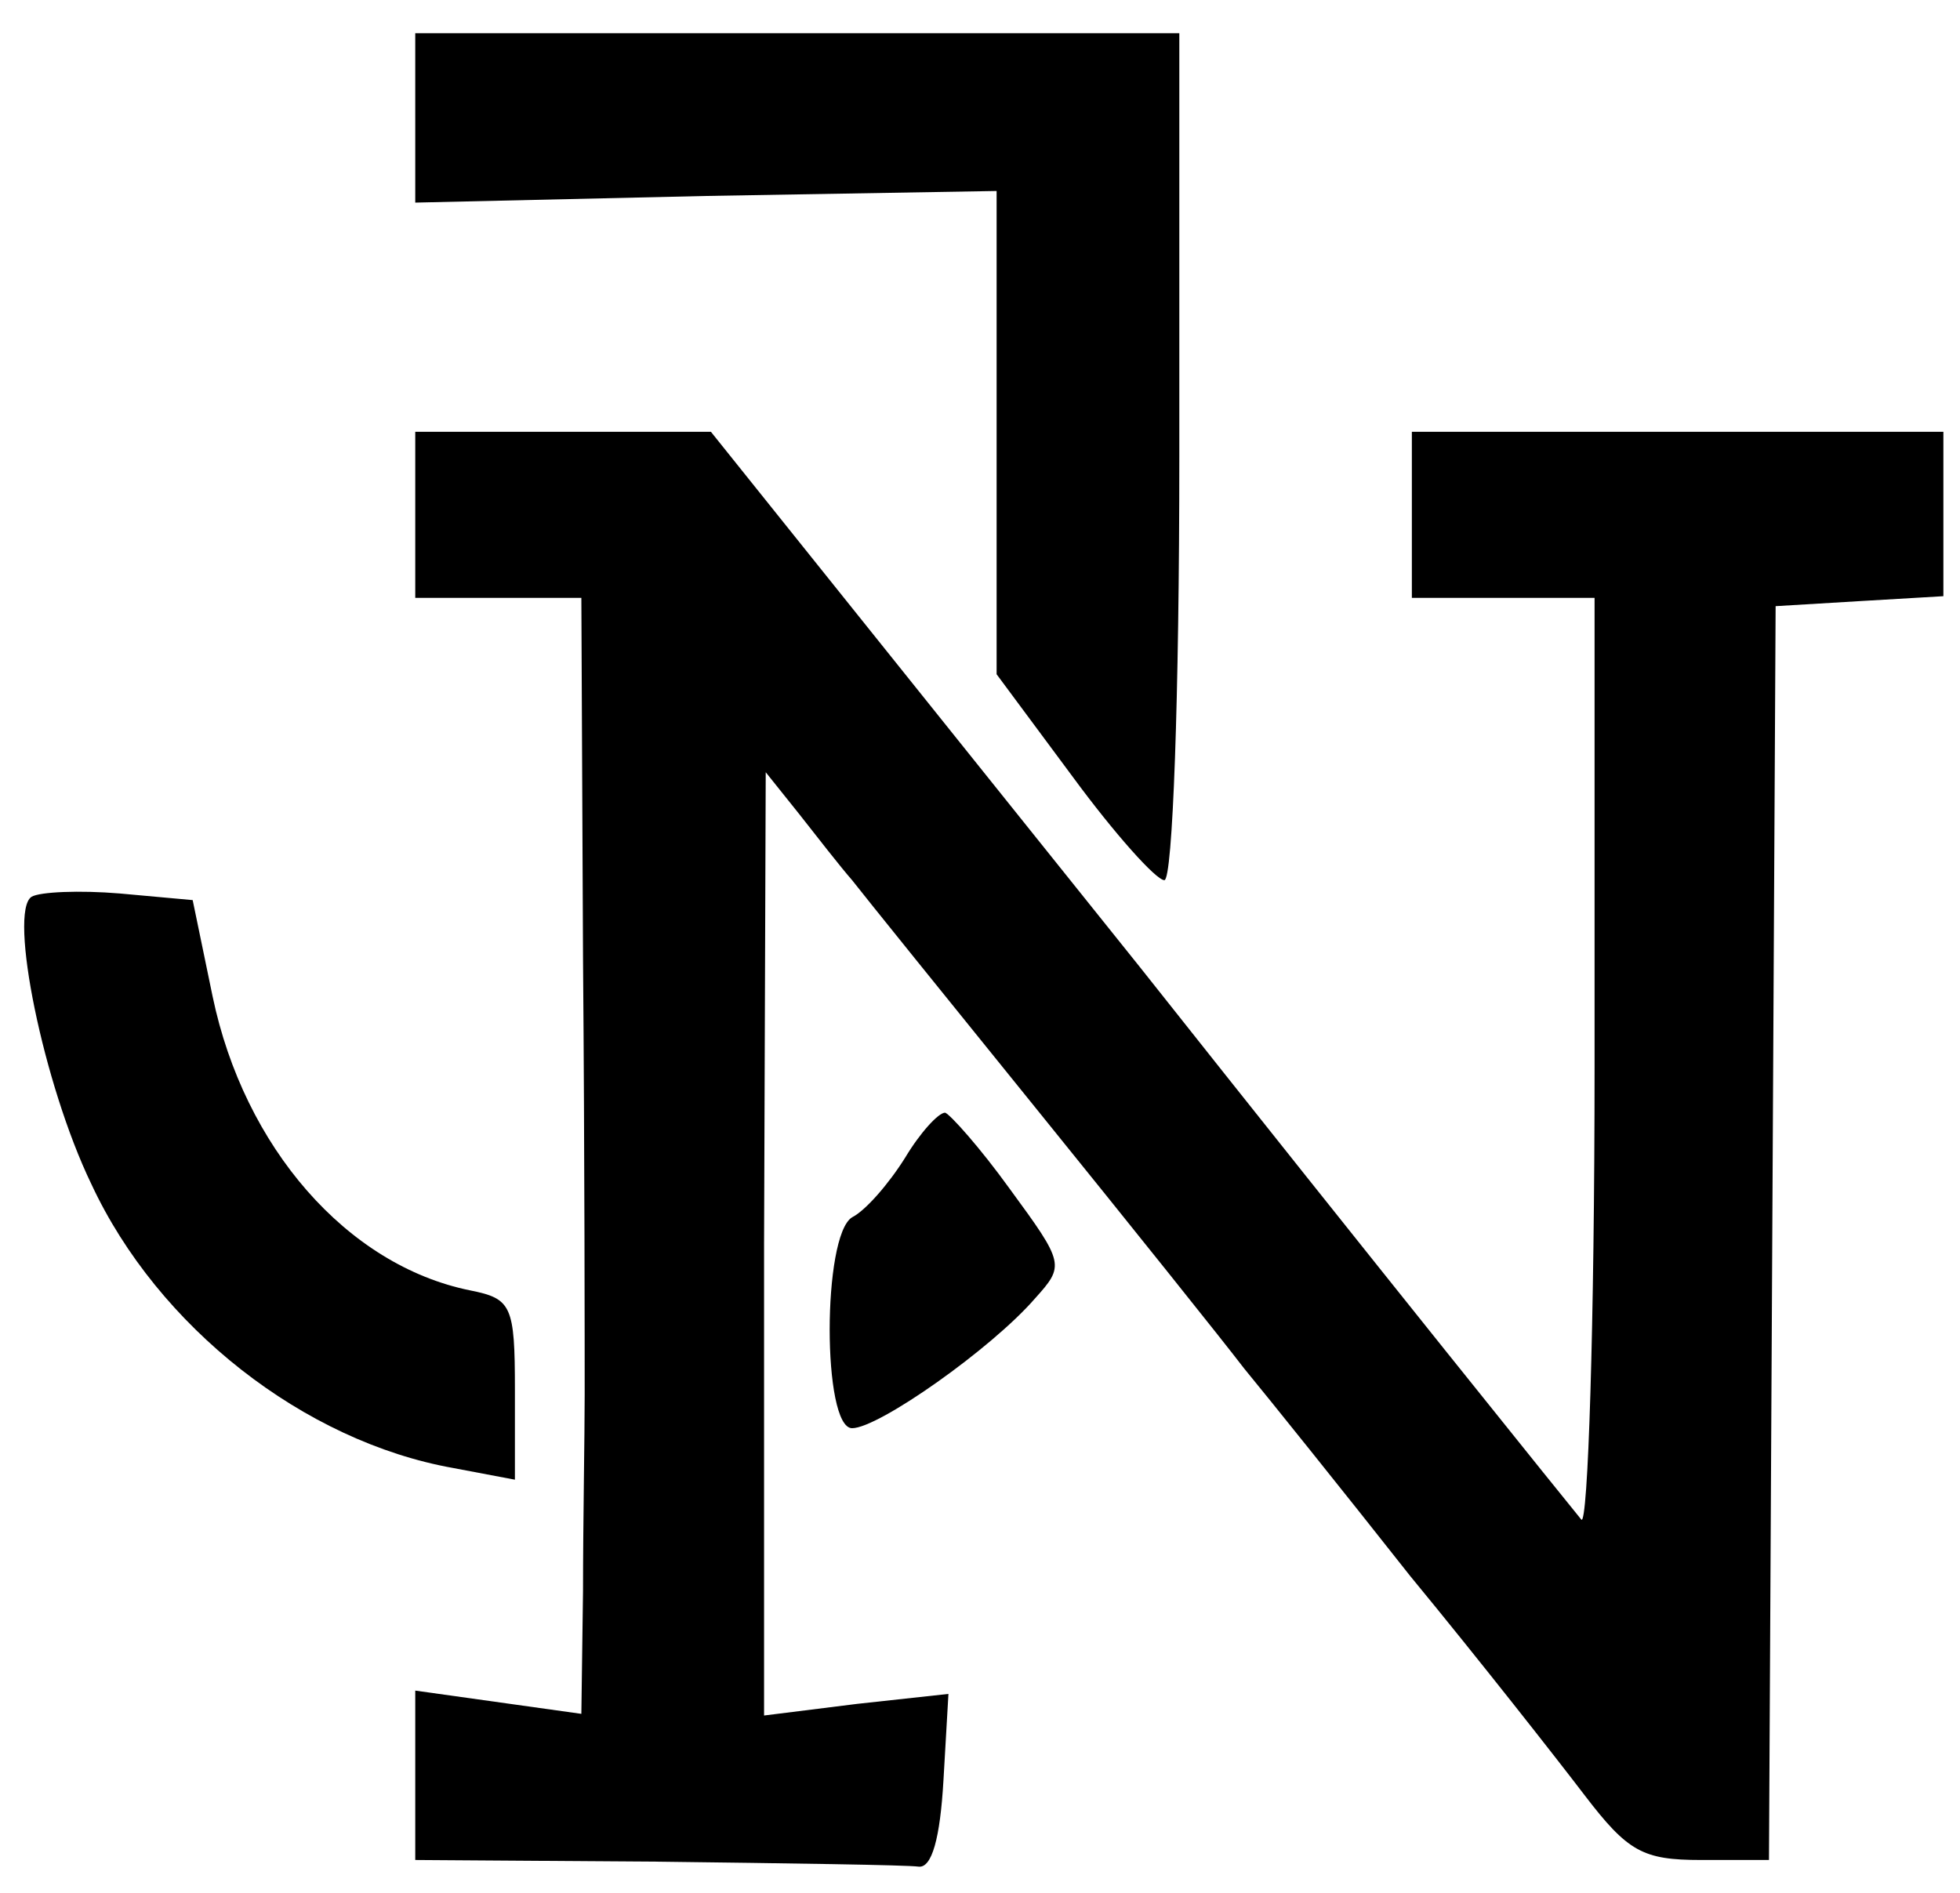
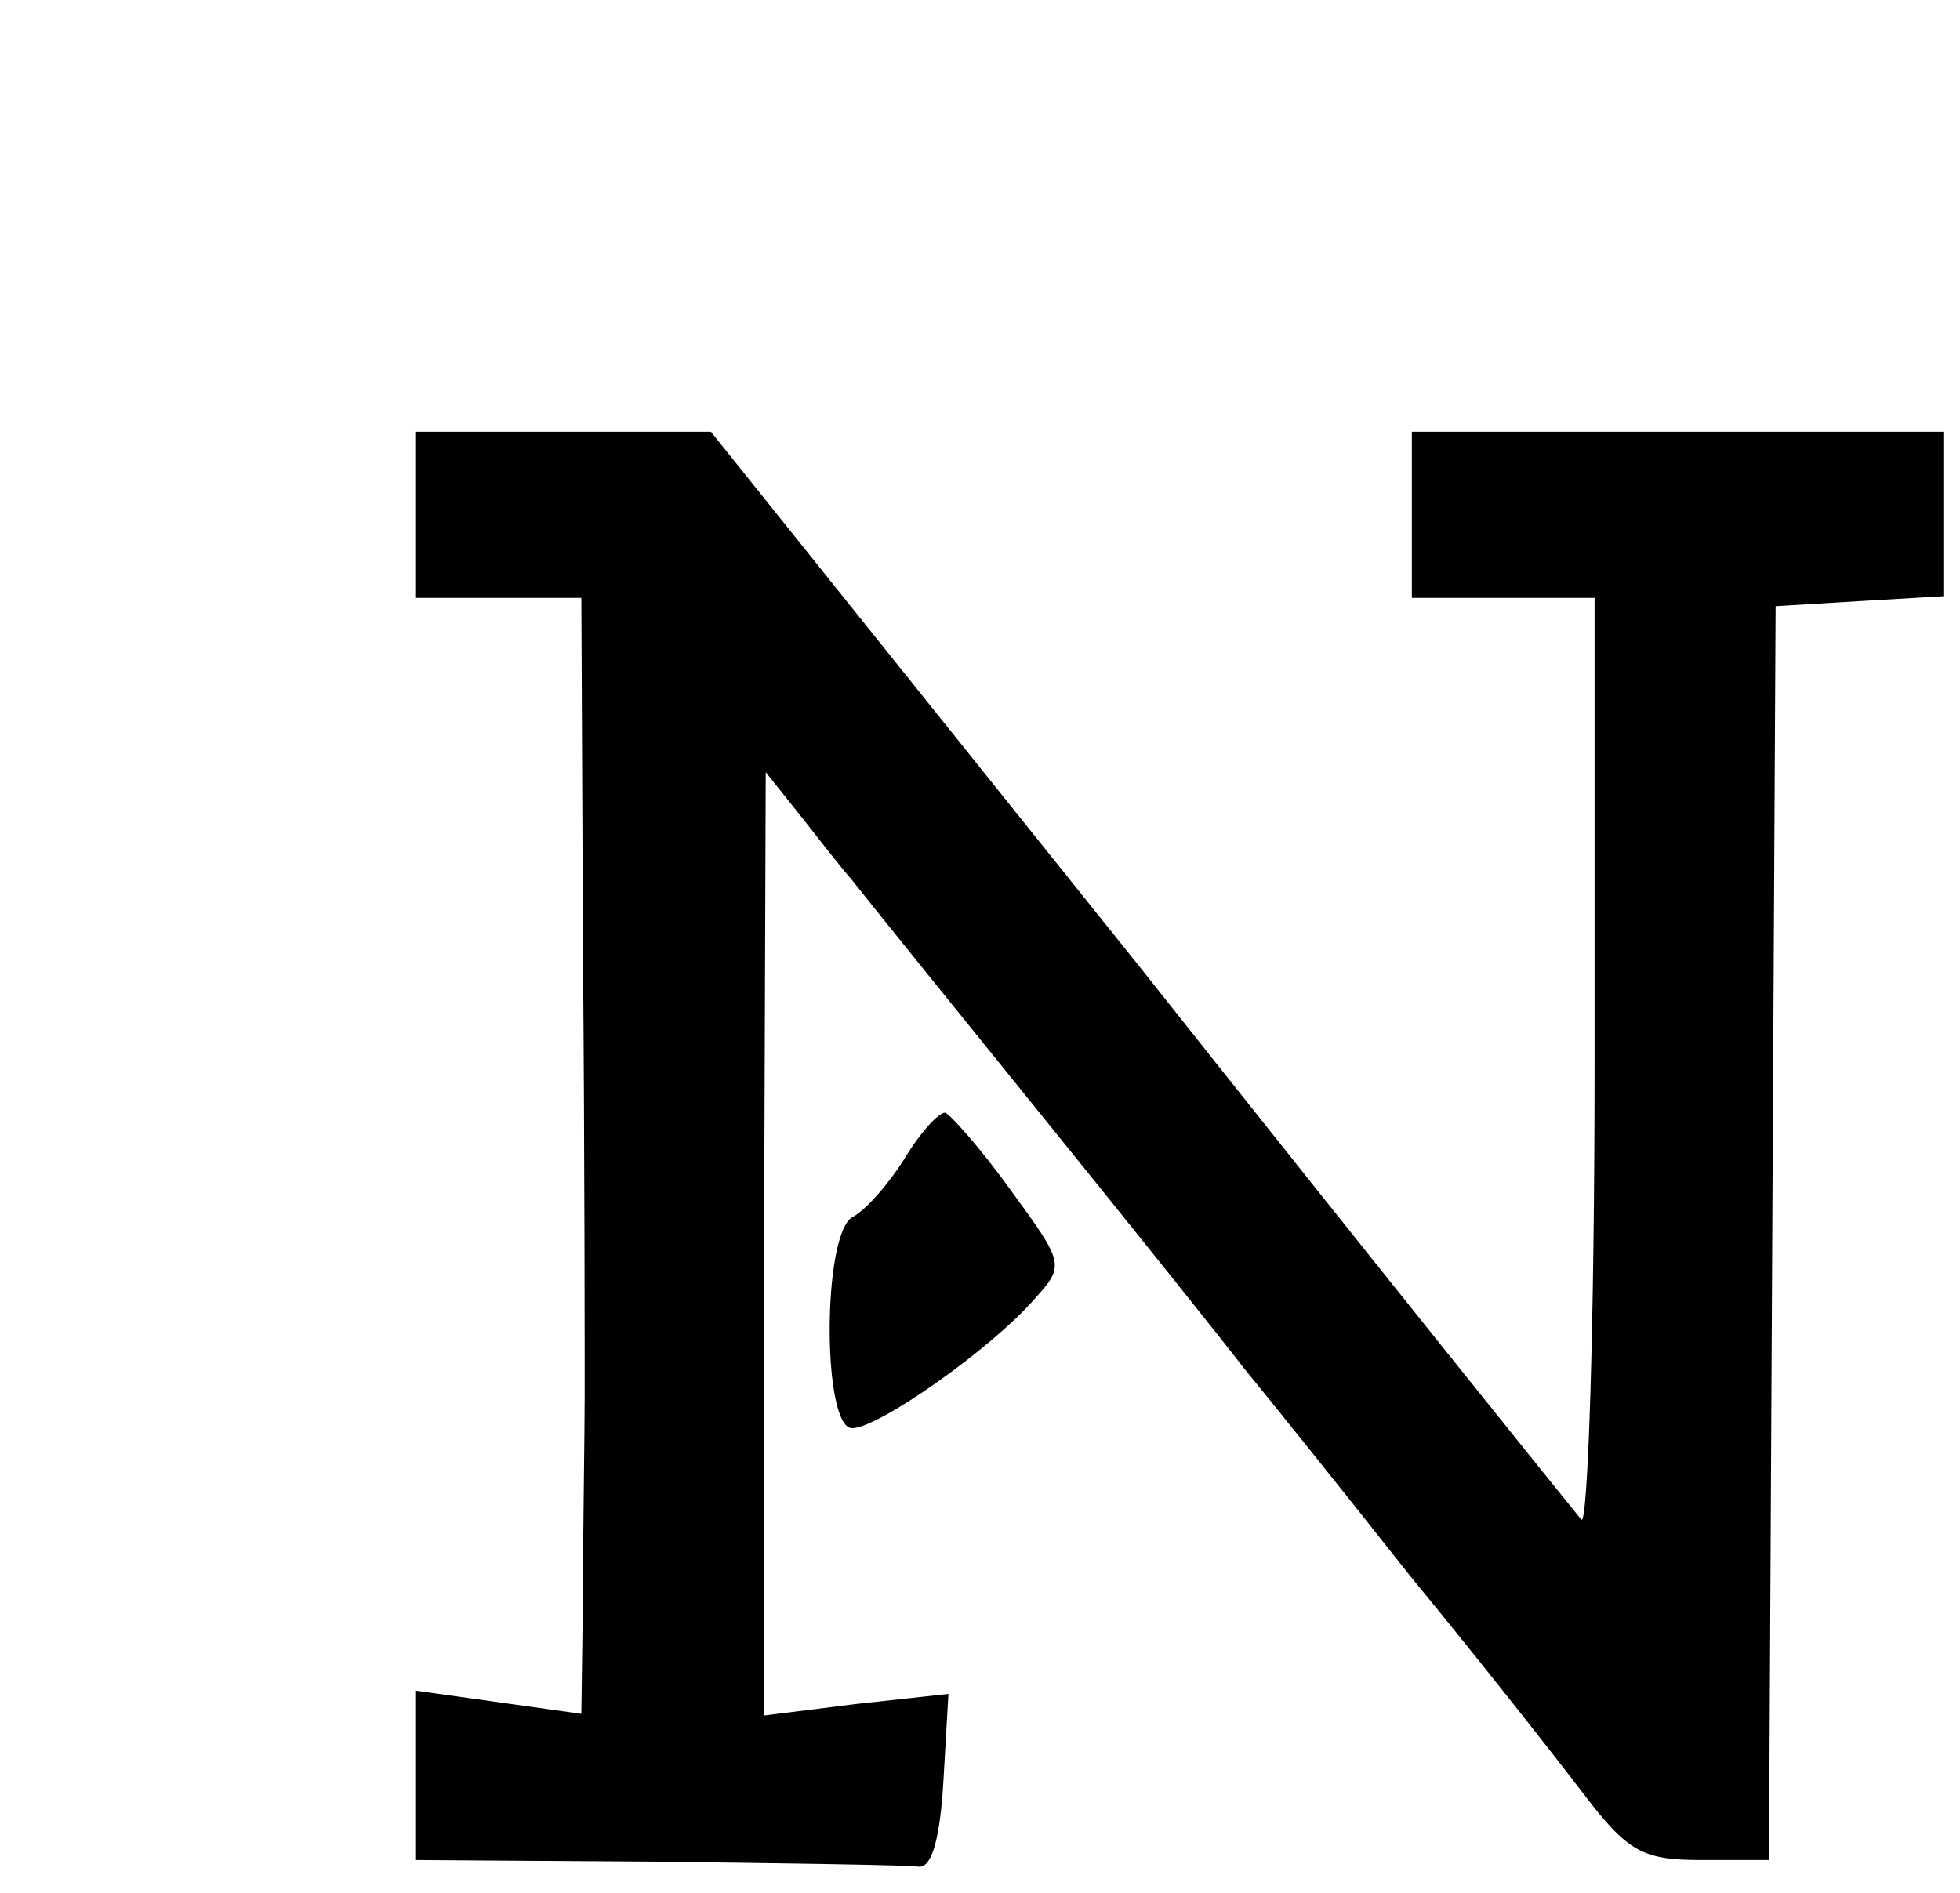
<svg xmlns="http://www.w3.org/2000/svg" version="1.0" width="118pt" height="114pt" viewBox="0 0 118 114" preserveAspectRatio="xMidYMid meet">
  <g transform="translate(0,114) scale(0.1,-0.1)" fill="#000000" stroke="none">
-     <path d="M250 1069 l0 -51 175 4 175 3 0 -145 0 -146 46 -62 c25 -34 50 -62 55 -62 5 0 9 110 9 255 l0 255 -230 0 -230 0 0 -51z" />
    <path d="M250 830 l0 -50 50 0 50 0 1 -217 c1 -120 1 -238 1 -263 0 -25 -1 -78 -1 -118 l-1 -74 -50 7 -50 7 0 -51 0 -51 145 -1 c80 -1 151 -2 158 -3 8 -1 13 17 15 52 l3 52 -55 -6 -56 -7 0 284 1 284 20 -25 c11 -14 25 -32 32 -40 7 -9 57 -71 112 -139 55 -68 111 -138 124 -155 14 -17 59 -73 100 -125 42 -51 89 -111 105 -132 26 -34 35 -39 70 -39 l41 0 2 378 2 377 50 3 51 3 0 50 0 49 -160 0 -160 0 0 -50 0 -50 55 0 55 0 0 -282 c0 -155 -4 -278 -8 -273 -5 6 -125 155 -266 333 l-258 322 -89 0 -89 0 0 -50z" />
-     <path d="M19 600 c-14 -9 7 -113 36 -173 40 -86 128 -155 218 -171 l37 -7 0 54 c0 51 -2 55 -27 60 -74 15 -136 86 -155 177 l-12 58 -44 4 c-24 2 -48 1 -53 -2z" />
    <path d="M545 443 c-10 -16 -24 -32 -32 -36 -18 -11 -18 -127 0 -127 16 0 84 48 110 78 18 20 18 21 -15 66 -18 25 -36 45 -39 46 -4 0 -15 -12 -24 -27z" />
  </g>
</svg>